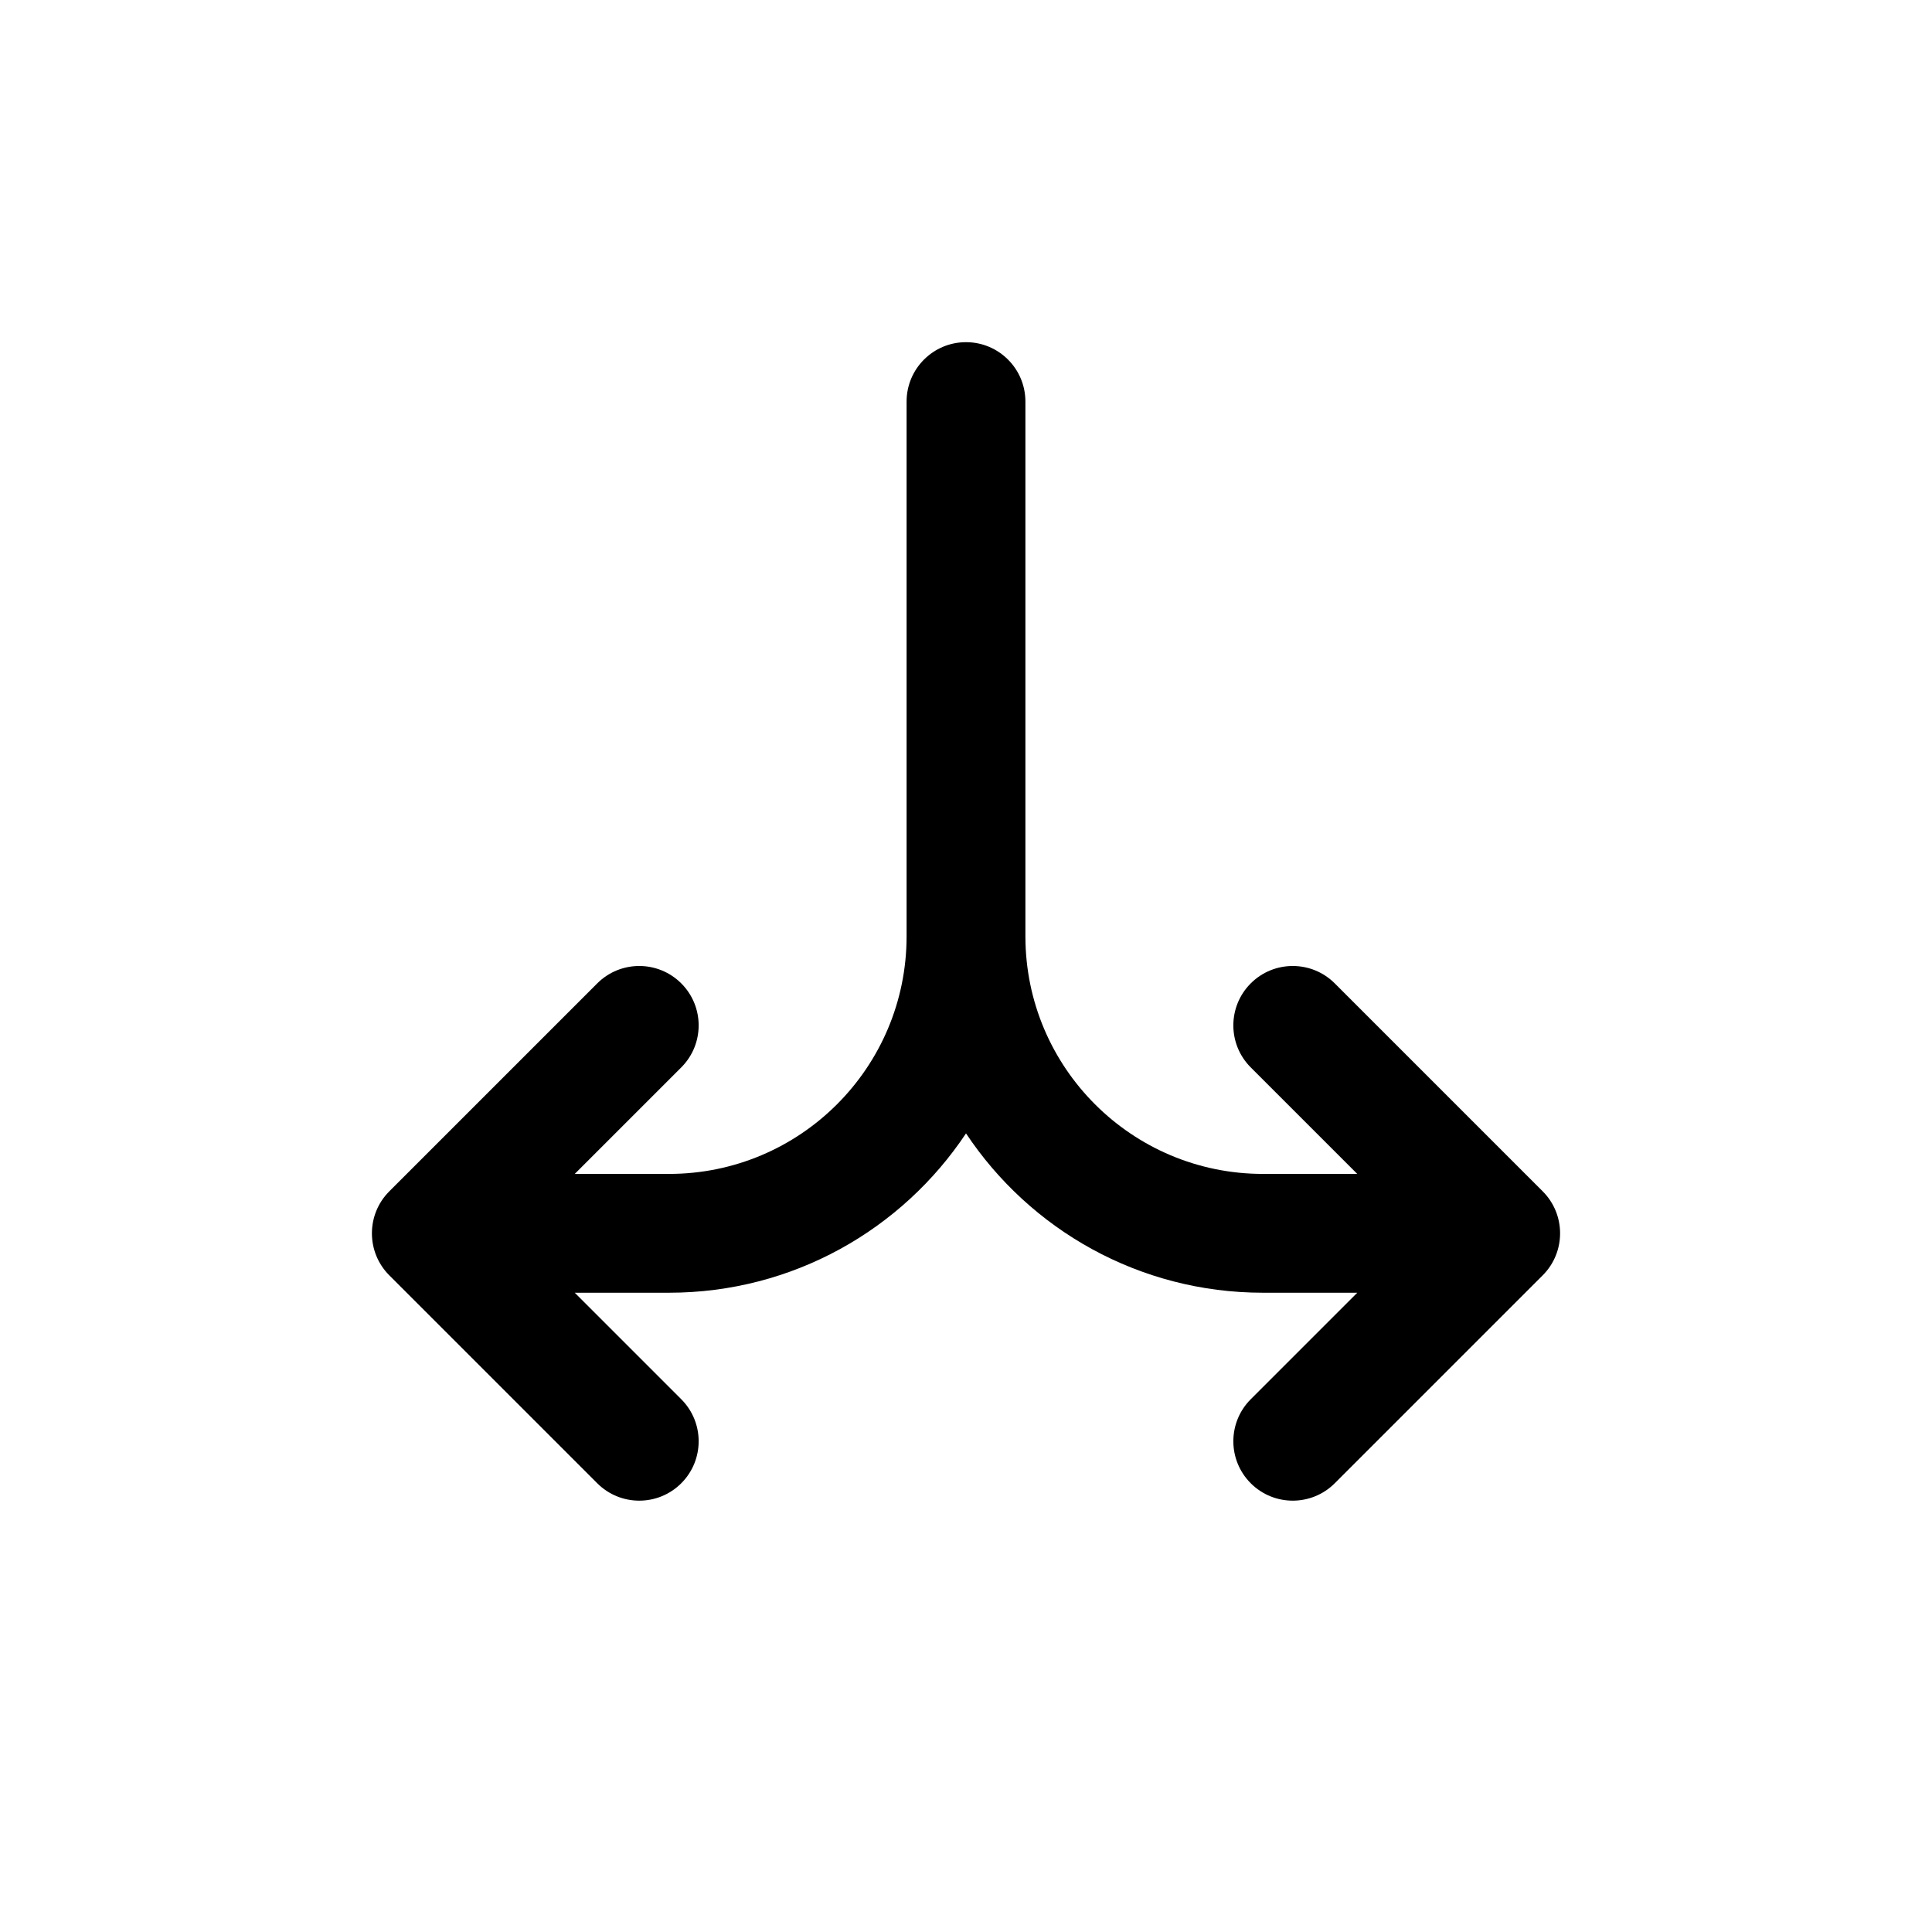
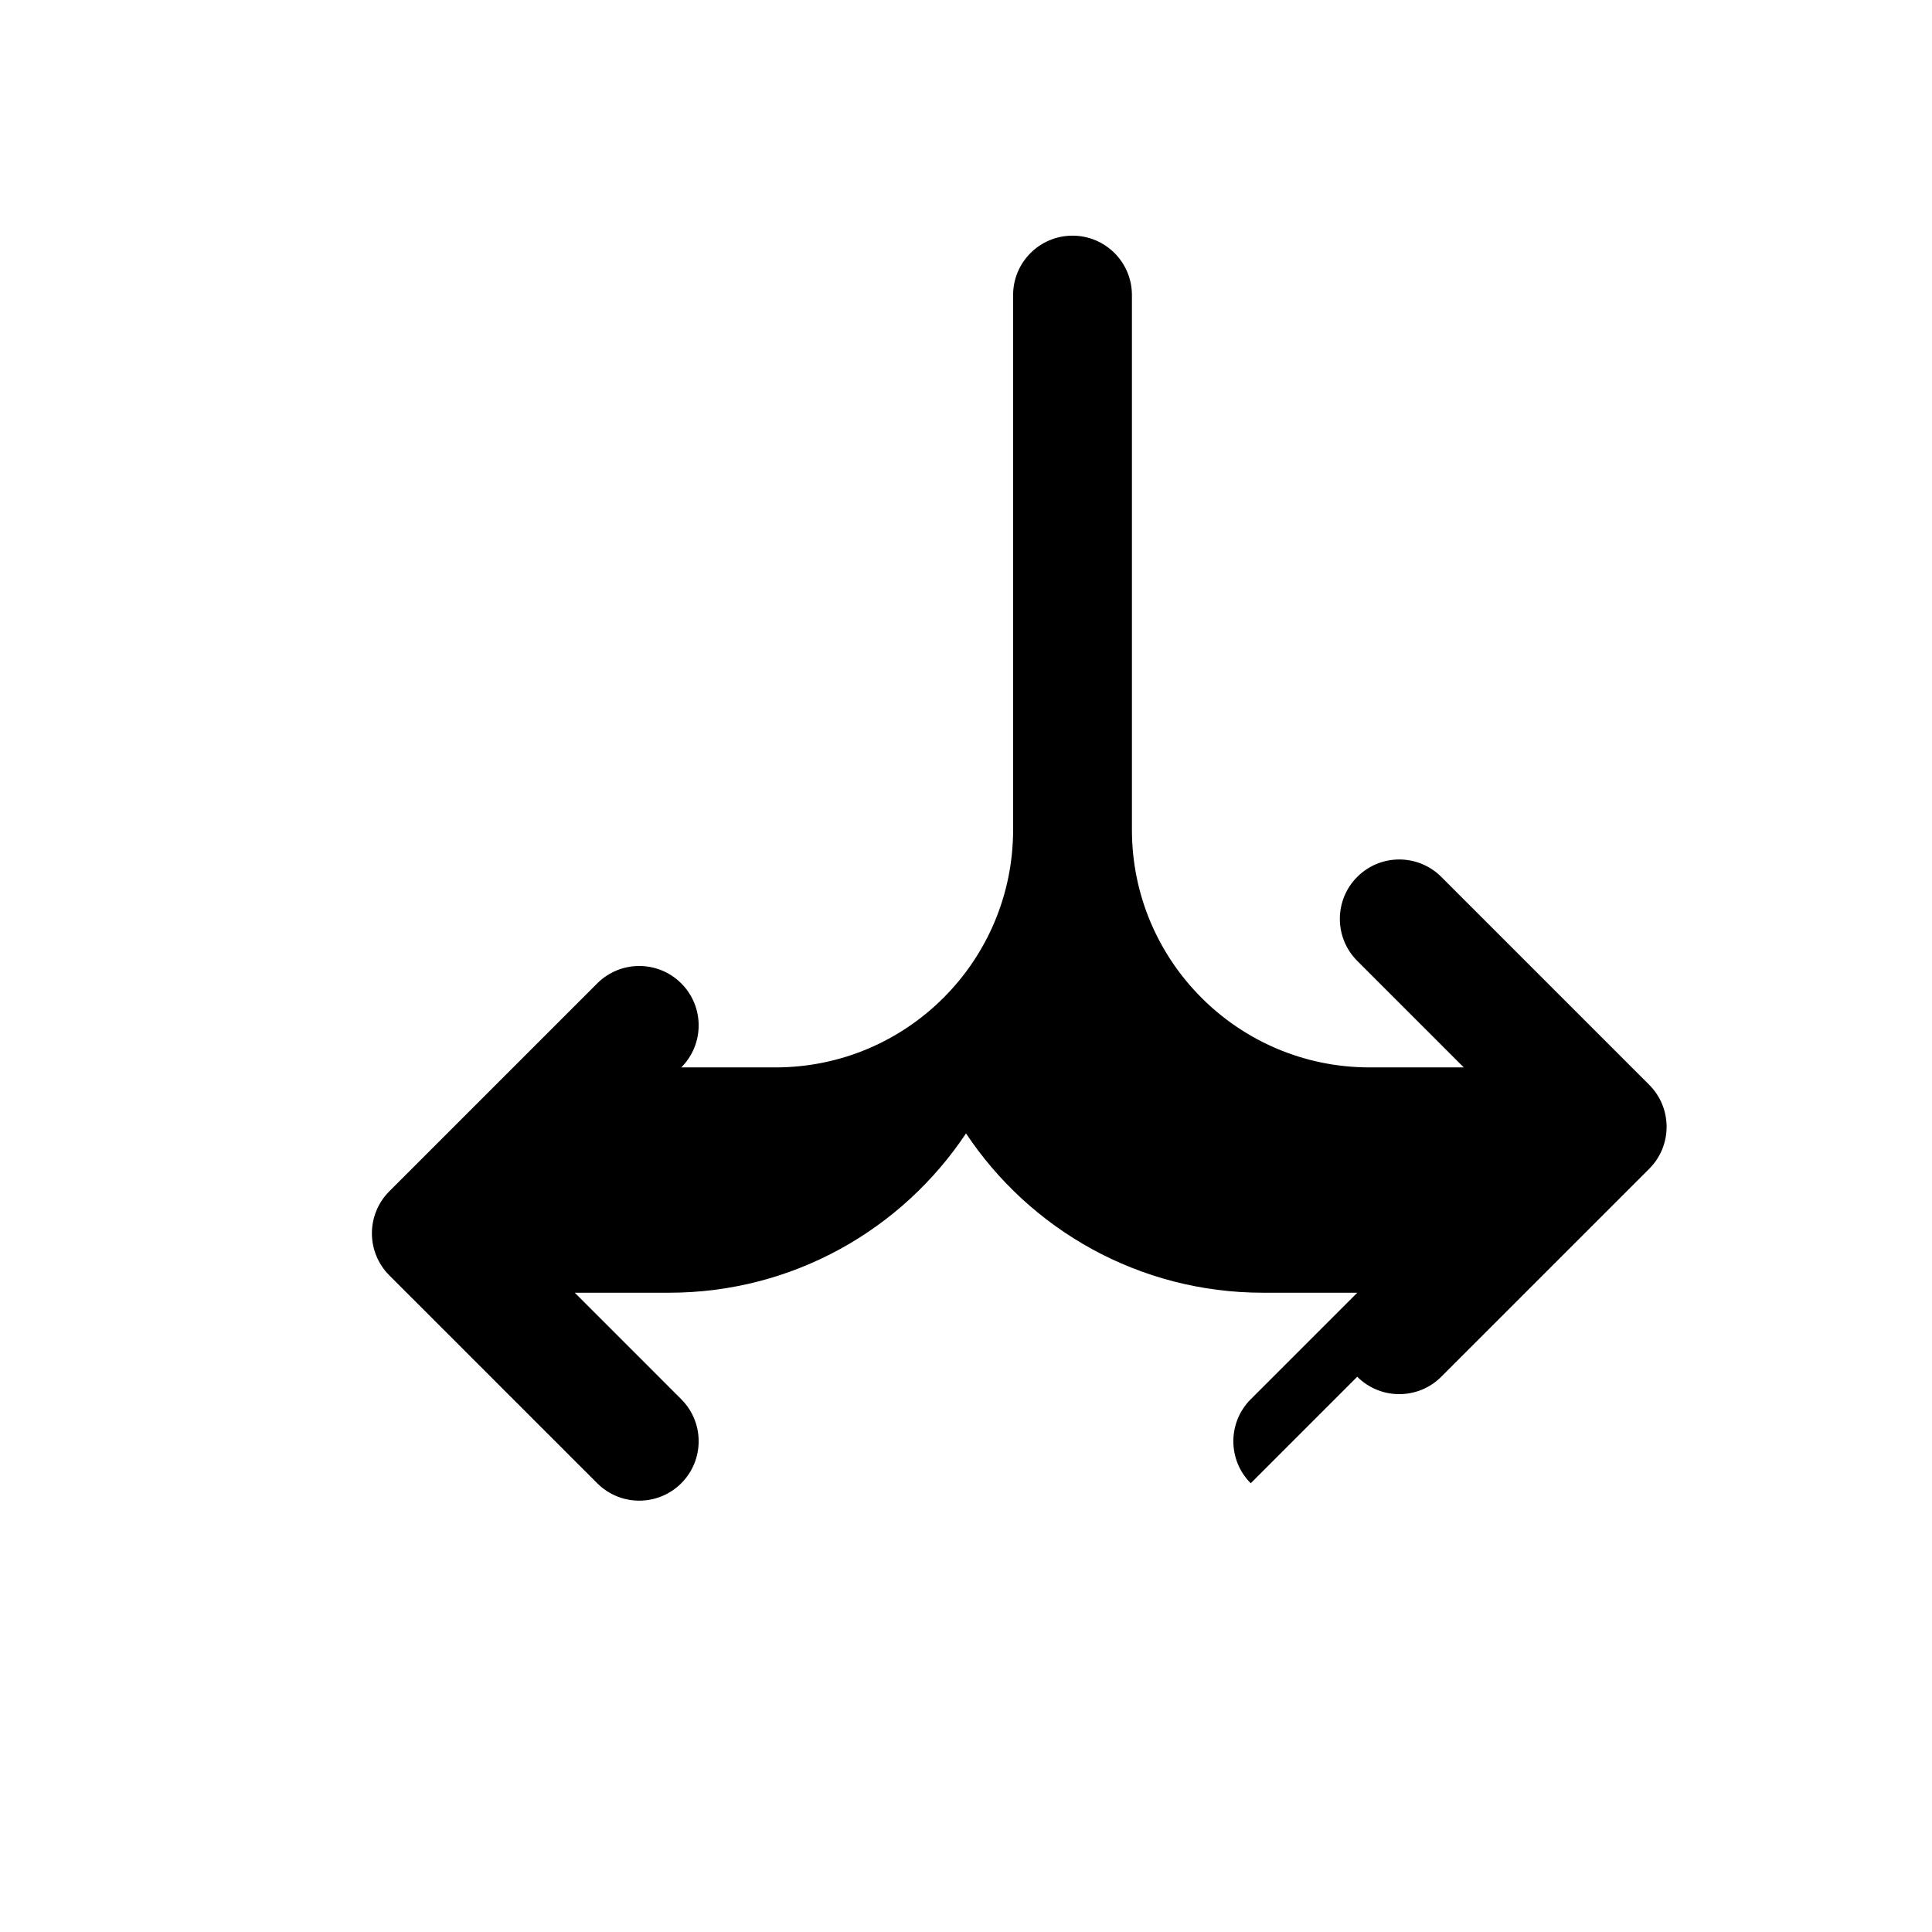
<svg xmlns="http://www.w3.org/2000/svg" fill="#000000" width="800px" height="800px" version="1.1" viewBox="144 144 512 512">
-   <path d="m475.46 537.08c-6.148-6.148-6.148-16.117 0-22.266l28.23-28.227h-24.969c-32.859 0-61.797-16.773-78.719-42.227-16.926 25.453-45.863 42.227-78.723 42.227h-24.965l28.227 28.227c6.148 6.148 6.148 16.117 0 22.266-6.148 6.148-16.117 6.148-22.266 0l-55.105-55.102c-6.148-6.148-6.148-16.117 0-22.266l55.105-55.105c6.148-6.148 16.117-6.148 22.266 0 6.148 6.148 6.148 16.117 0 22.266l-28.227 28.227h24.965c34.781 0 62.977-28.195 62.977-62.977v-141.7c0-8.695 7.051-15.742 15.746-15.742s15.742 7.047 15.742 15.742v141.7c0 34.781 28.195 62.977 62.977 62.977h24.969l-28.23-28.227c-6.148-6.148-6.148-16.117 0-22.266 6.148-6.148 16.117-6.148 22.266 0l55.105 55.105c6.148 6.148 6.148 16.117 0 22.266l-55.105 55.102c-6.148 6.148-16.117 6.148-22.266 0z" fill-rule="evenodd" />
+   <path d="m475.46 537.08c-6.148-6.148-6.148-16.117 0-22.266l28.23-28.227h-24.969c-32.859 0-61.797-16.773-78.719-42.227-16.926 25.453-45.863 42.227-78.723 42.227h-24.965l28.227 28.227c6.148 6.148 6.148 16.117 0 22.266-6.148 6.148-16.117 6.148-22.266 0l-55.105-55.102c-6.148-6.148-6.148-16.117 0-22.266l55.105-55.105c6.148-6.148 16.117-6.148 22.266 0 6.148 6.148 6.148 16.117 0 22.266h24.965c34.781 0 62.977-28.195 62.977-62.977v-141.7c0-8.695 7.051-15.742 15.746-15.742s15.742 7.047 15.742 15.742v141.7c0 34.781 28.195 62.977 62.977 62.977h24.969l-28.23-28.227c-6.148-6.148-6.148-16.117 0-22.266 6.148-6.148 16.117-6.148 22.266 0l55.105 55.105c6.148 6.148 6.148 16.117 0 22.266l-55.105 55.102c-6.148 6.148-16.117 6.148-22.266 0z" fill-rule="evenodd" />
</svg>